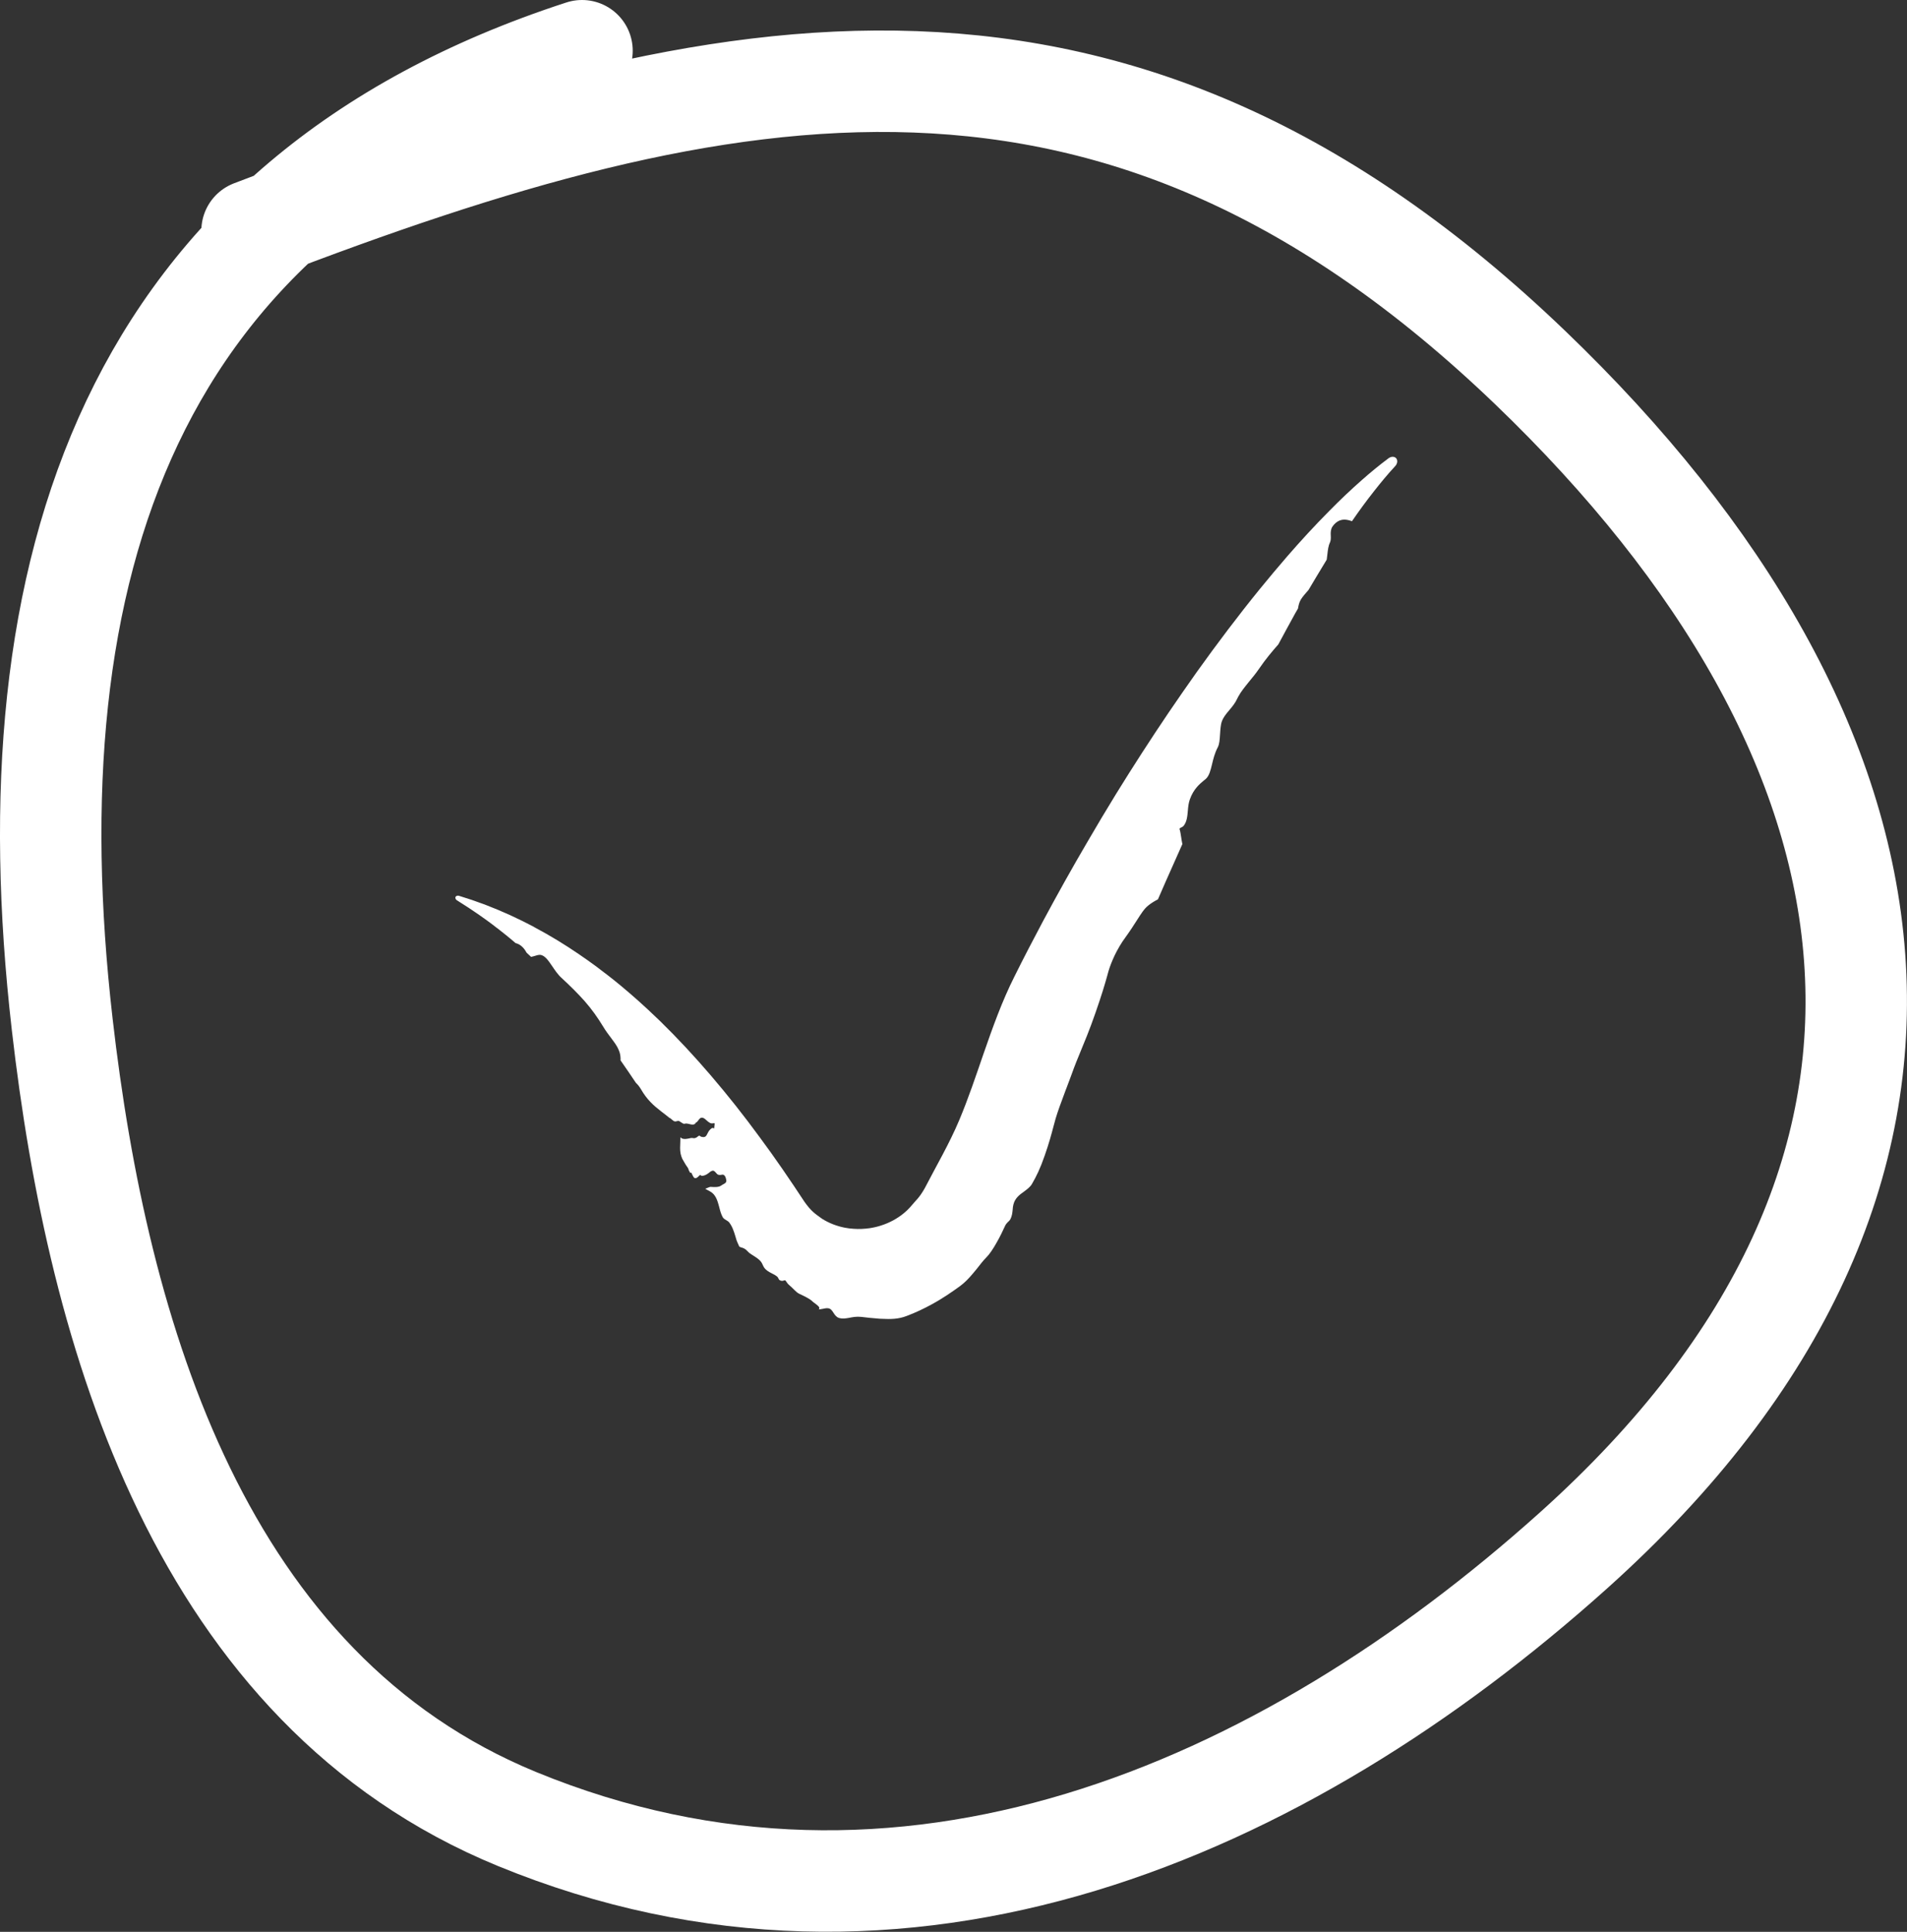
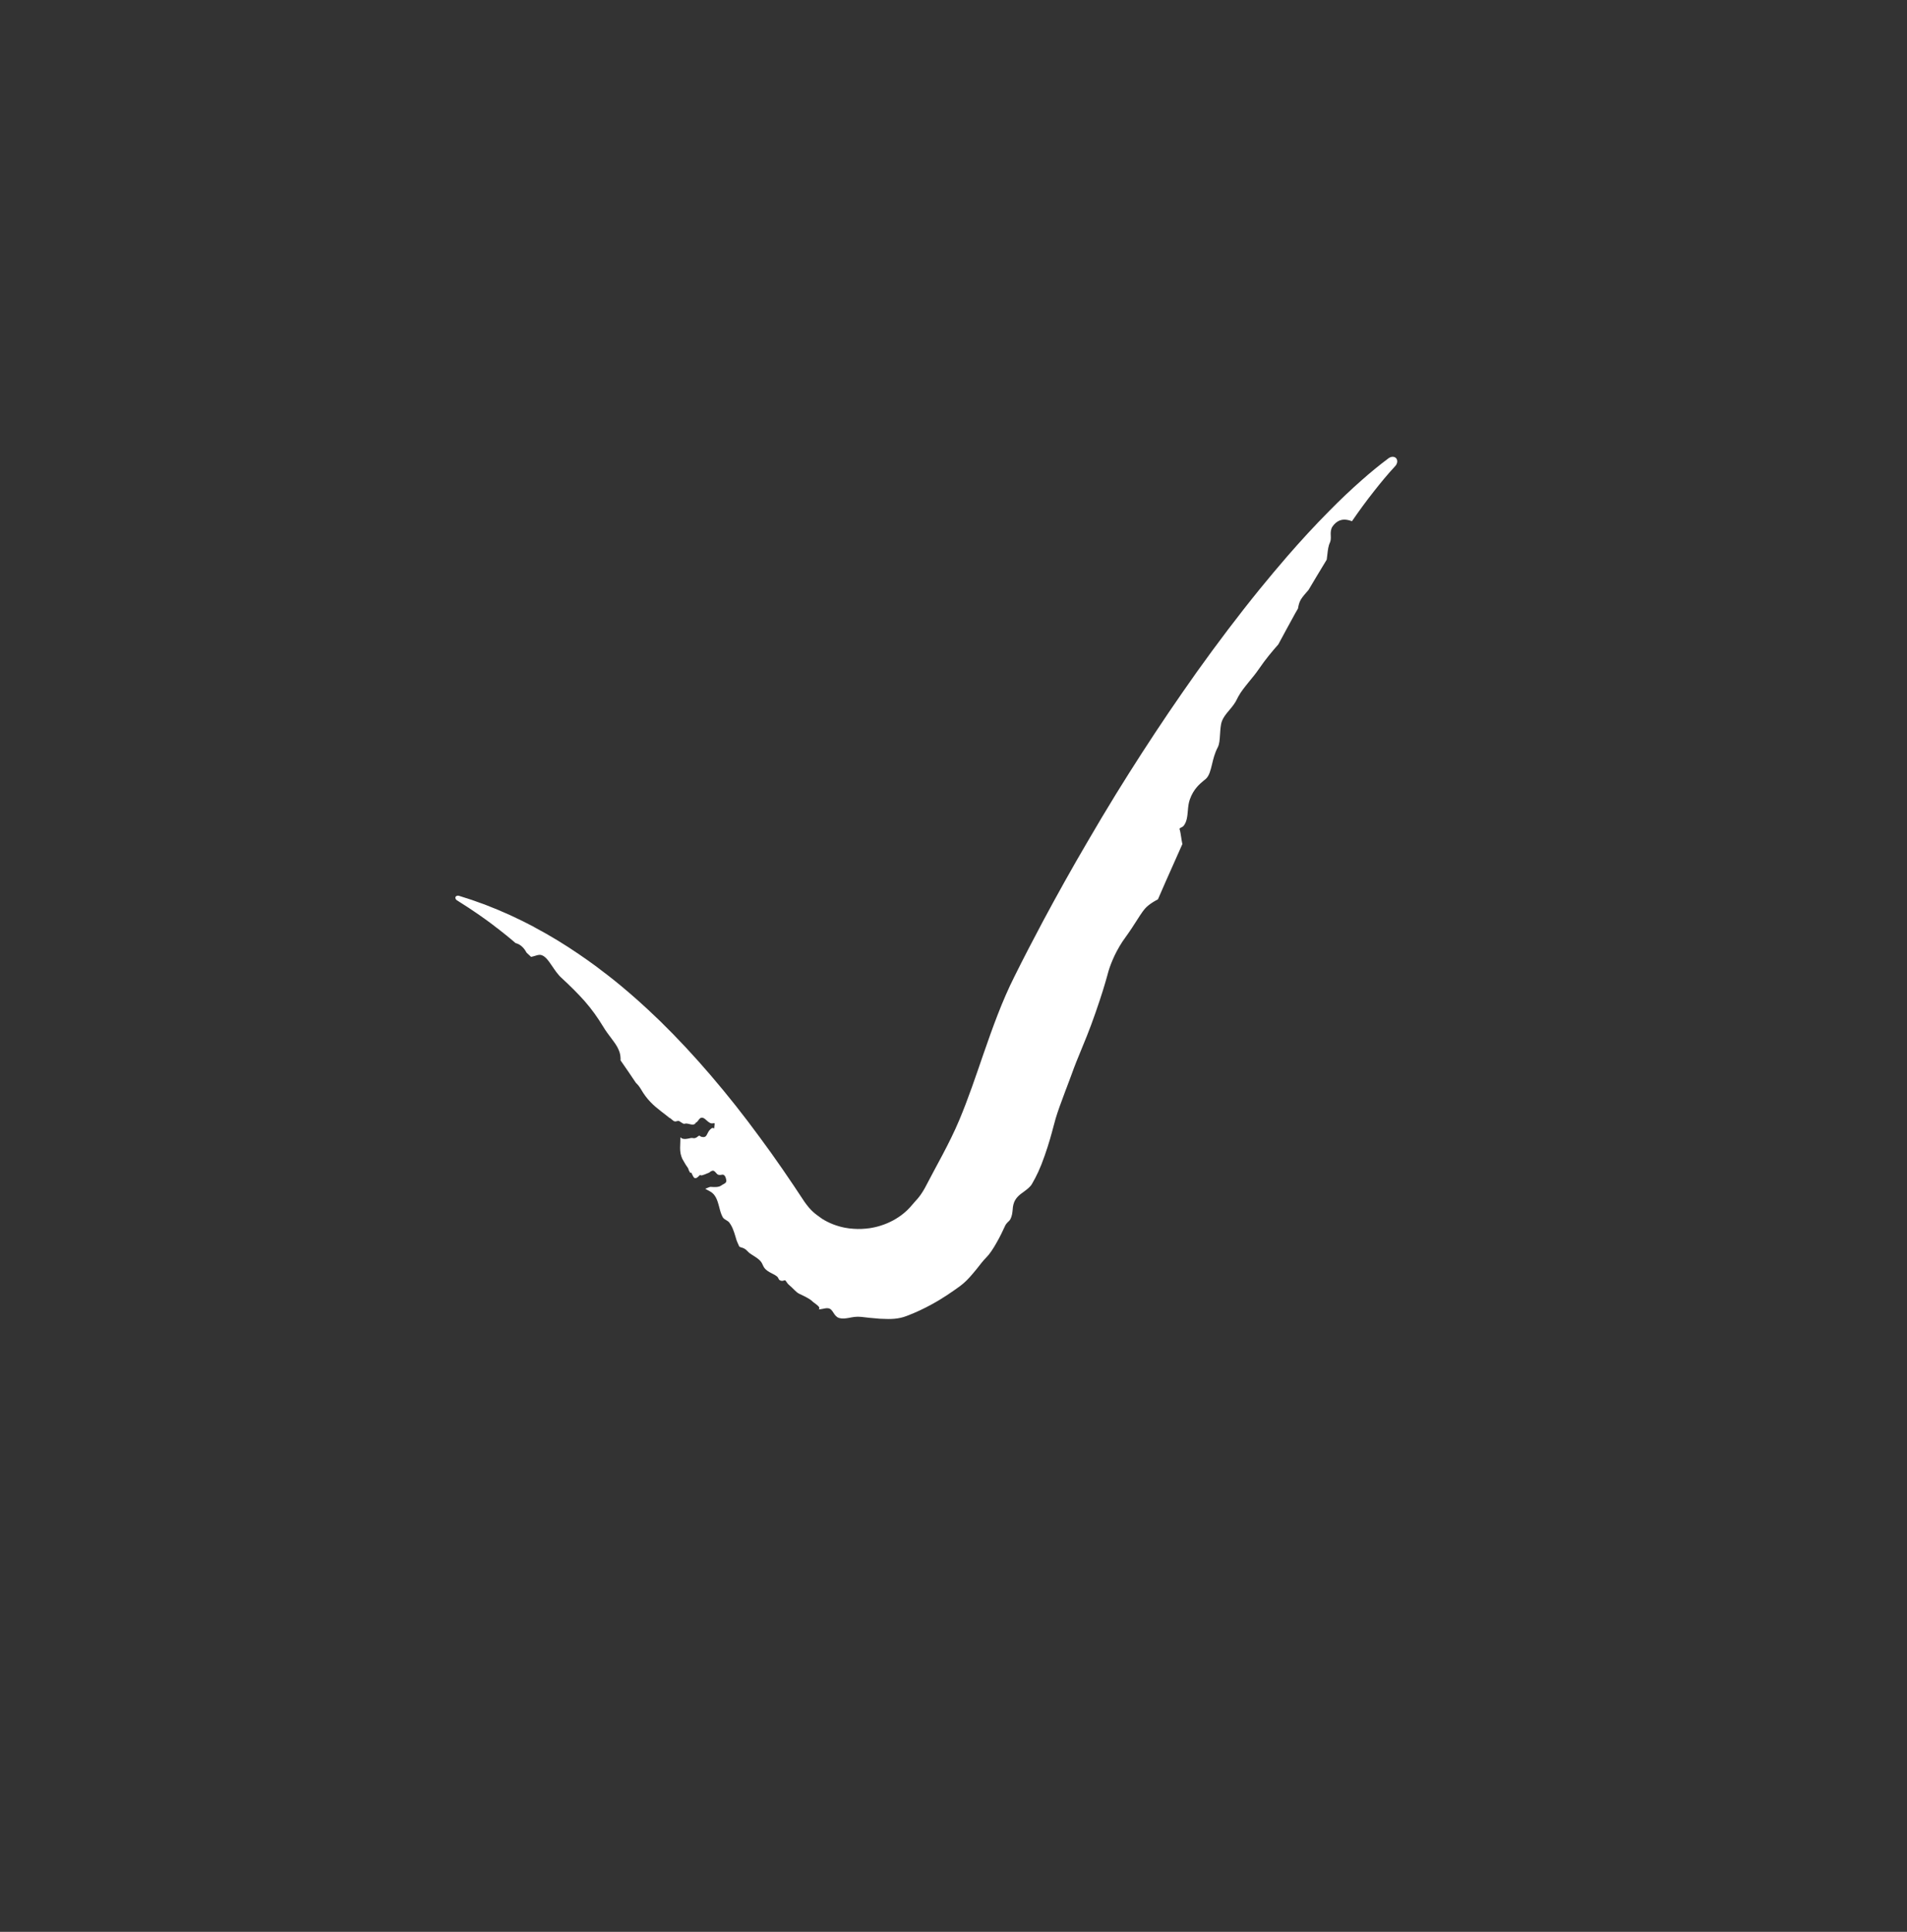
<svg xmlns="http://www.w3.org/2000/svg" viewBox="0 0 18.801 19.04" fill="none">
  <rect x="0" y="0" width="18.801" height="19.04" fill="#333333" stroke="none" />
-   <path d="M5.738 0.5C1.264 1.954 0.098 5.61 0.613 10.093C0.965 13.166 1.978 16.647 5.097 17.928C8.905 19.491 12.641 17.856 15.511 15.283C19.649 11.573 18.912 7.294 15.084 3.621C11.019 -0.279 7.188 0.465 2.485 2.274" stroke="white" stroke-linecap="round" />
-   <path d="M8.971 11.9C8.974 11.896 8.977 11.893 8.98 11.89C9.035 11.823 9.059 11.812 9.116 11.713C9.23 11.492 9.359 11.274 9.458 11.038C9.546 10.828 9.619 10.611 9.694 10.393C9.785 10.131 9.878 9.869 10.002 9.623C10.093 9.44 10.187 9.259 10.283 9.079C10.424 8.816 10.569 8.556 10.72 8.299C10.812 8.14 10.906 7.984 11.002 7.827C11.17 7.555 11.343 7.287 11.523 7.021C11.614 6.887 11.706 6.755 11.8 6.622C11.999 6.344 12.204 6.072 12.42 5.806C12.509 5.697 12.601 5.587 12.692 5.482C12.825 5.329 12.96 5.182 13.103 5.038C13.208 4.931 13.316 4.828 13.429 4.729C13.514 4.654 13.598 4.585 13.689 4.517C13.701 4.508 13.716 4.502 13.73 4.502C13.744 4.502 13.757 4.507 13.765 4.517C13.773 4.526 13.776 4.539 13.775 4.553C13.773 4.567 13.767 4.581 13.757 4.592C13.681 4.674 13.614 4.755 13.545 4.843C13.47 4.938 13.399 5.035 13.329 5.137C13.277 5.118 13.231 5.113 13.186 5.141C13.164 5.155 13.137 5.182 13.127 5.209C13.118 5.235 13.119 5.258 13.12 5.28C13.121 5.304 13.121 5.326 13.112 5.347C13.095 5.382 13.091 5.424 13.086 5.468C13.084 5.484 13.082 5.5 13.08 5.516C13.046 5.572 13.011 5.629 12.976 5.688C12.951 5.729 12.926 5.772 12.901 5.814C12.871 5.848 12.843 5.88 12.825 5.909C12.809 5.936 12.802 5.966 12.797 5.997C12.788 6.013 12.779 6.028 12.77 6.044C12.713 6.147 12.659 6.247 12.603 6.351C12.544 6.418 12.48 6.493 12.411 6.594C12.381 6.638 12.347 6.679 12.314 6.719C12.273 6.77 12.234 6.817 12.208 6.866C12.204 6.874 12.2 6.881 12.196 6.889C12.179 6.927 12.151 6.962 12.123 6.995C12.085 7.04 12.047 7.085 12.038 7.141C12.032 7.176 12.03 7.21 12.028 7.241C12.025 7.291 12.022 7.334 12.006 7.365C11.975 7.424 11.961 7.483 11.949 7.534C11.934 7.595 11.922 7.646 11.887 7.678C11.881 7.683 11.875 7.688 11.867 7.694C11.829 7.726 11.767 7.776 11.731 7.878C11.718 7.914 11.714 7.952 11.711 7.99C11.706 8.045 11.702 8.098 11.669 8.14C11.664 8.146 11.655 8.151 11.647 8.155C11.642 8.157 11.638 8.159 11.634 8.162C11.63 8.164 11.628 8.168 11.629 8.171C11.636 8.191 11.64 8.219 11.645 8.25C11.648 8.272 11.652 8.296 11.657 8.319C11.602 8.443 11.546 8.568 11.491 8.692C11.466 8.75 11.441 8.807 11.416 8.864C11.381 8.882 11.348 8.902 11.319 8.926C11.28 8.957 11.249 9.007 11.208 9.071C11.178 9.118 11.143 9.173 11.098 9.235C11.054 9.294 11.018 9.357 10.989 9.417C10.962 9.474 10.942 9.527 10.929 9.57C10.924 9.589 10.918 9.608 10.913 9.628C10.891 9.706 10.863 9.802 10.801 9.98C10.743 10.149 10.684 10.288 10.641 10.393C10.619 10.446 10.601 10.491 10.588 10.526C10.567 10.585 10.539 10.658 10.512 10.73C10.51 10.736 10.507 10.742 10.505 10.748C10.464 10.857 10.425 10.963 10.407 11.026C10.4 11.05 10.393 11.075 10.386 11.103C10.366 11.179 10.342 11.269 10.299 11.391C10.255 11.518 10.218 11.593 10.174 11.669C10.156 11.7 10.126 11.721 10.096 11.744C10.052 11.775 10.007 11.808 9.991 11.872C9.987 11.887 9.985 11.903 9.984 11.921C9.981 11.953 9.977 11.987 9.961 12.017C9.956 12.026 9.949 12.033 9.942 12.04C9.94 12.041 9.939 12.043 9.937 12.044C9.927 12.055 9.917 12.065 9.91 12.08C9.886 12.132 9.858 12.191 9.828 12.243C9.789 12.313 9.754 12.363 9.727 12.39C9.693 12.424 9.662 12.465 9.629 12.507C9.615 12.523 9.602 12.539 9.589 12.555C9.552 12.599 9.511 12.642 9.466 12.675C9.39 12.73 9.296 12.796 9.187 12.855C9.111 12.897 9.027 12.937 8.939 12.97C8.859 13.001 8.784 13.003 8.691 12.998C8.677 12.998 8.663 12.997 8.648 12.995C8.601 12.992 8.549 12.986 8.489 12.979C8.444 12.974 8.405 12.982 8.369 12.989C8.335 12.995 8.303 12.999 8.272 12.99C8.245 12.981 8.231 12.96 8.218 12.94C8.204 12.918 8.191 12.897 8.163 12.894C8.148 12.892 8.129 12.896 8.105 12.901C8.105 12.901 8.104 12.901 8.104 12.901C8.095 12.903 8.084 12.904 8.073 12.906C8.075 12.902 8.076 12.899 8.077 12.897C8.082 12.88 8.057 12.863 8.033 12.845C8.023 12.838 8.014 12.831 8.007 12.824C7.98 12.798 7.923 12.772 7.879 12.751C7.861 12.742 7.847 12.729 7.831 12.713C7.817 12.699 7.801 12.683 7.78 12.665C7.768 12.655 7.761 12.645 7.755 12.636C7.75 12.629 7.747 12.624 7.743 12.62C7.739 12.617 7.733 12.619 7.726 12.621C7.721 12.623 7.716 12.624 7.711 12.624C7.698 12.624 7.686 12.618 7.68 12.611C7.677 12.607 7.676 12.604 7.674 12.6C7.673 12.596 7.671 12.592 7.667 12.588C7.666 12.587 7.665 12.585 7.664 12.584C7.647 12.569 7.627 12.559 7.605 12.548C7.58 12.535 7.554 12.521 7.535 12.495C7.529 12.487 7.524 12.476 7.52 12.467C7.515 12.456 7.51 12.446 7.505 12.439C7.483 12.409 7.45 12.39 7.42 12.371C7.4 12.359 7.382 12.346 7.37 12.332C7.347 12.306 7.325 12.299 7.309 12.295C7.3 12.292 7.293 12.29 7.289 12.286C7.287 12.281 7.284 12.277 7.282 12.272C7.281 12.268 7.279 12.263 7.277 12.259C7.276 12.259 7.276 12.259 7.276 12.259C7.271 12.247 7.267 12.236 7.262 12.225C7.258 12.212 7.255 12.2 7.251 12.188C7.236 12.138 7.221 12.09 7.189 12.048C7.182 12.039 7.171 12.033 7.16 12.026C7.146 12.018 7.132 12.009 7.125 11.996C7.108 11.965 7.099 11.93 7.09 11.894C7.076 11.842 7.061 11.79 7.023 11.758C7.01 11.747 6.994 11.739 6.979 11.731C6.97 11.726 6.961 11.722 6.953 11.717C6.961 11.714 6.968 11.711 6.974 11.708C6.988 11.702 7 11.696 7.013 11.698C7.045 11.701 7.087 11.701 7.108 11.686C7.113 11.682 7.12 11.678 7.127 11.674C7.145 11.665 7.162 11.656 7.161 11.636C7.159 11.622 7.154 11.587 7.131 11.578C7.126 11.576 7.119 11.577 7.111 11.579C7.097 11.581 7.081 11.583 7.068 11.569C7.065 11.567 7.063 11.564 7.061 11.561C7.051 11.55 7.041 11.538 7.029 11.538C7.015 11.539 7.004 11.547 6.992 11.557C6.975 11.57 6.956 11.586 6.923 11.589C6.916 11.59 6.911 11.586 6.908 11.583C6.905 11.581 6.903 11.58 6.902 11.581C6.9 11.581 6.897 11.585 6.893 11.588C6.882 11.599 6.866 11.616 6.85 11.611C6.846 11.61 6.842 11.607 6.838 11.601C6.833 11.594 6.829 11.585 6.825 11.577C6.82 11.565 6.816 11.556 6.811 11.557C6.809 11.558 6.807 11.559 6.805 11.56C6.8 11.551 6.795 11.542 6.79 11.533C6.789 11.519 6.778 11.504 6.765 11.486C6.762 11.481 6.759 11.477 6.756 11.472C6.746 11.454 6.736 11.437 6.726 11.42C6.72 11.405 6.714 11.389 6.71 11.37C6.703 11.333 6.705 11.294 6.707 11.257C6.708 11.241 6.708 11.225 6.708 11.209C6.712 11.213 6.716 11.216 6.719 11.218C6.742 11.231 6.767 11.225 6.79 11.221C6.805 11.217 6.819 11.214 6.832 11.217C6.854 11.222 6.869 11.21 6.88 11.201C6.885 11.197 6.89 11.193 6.894 11.193C6.898 11.193 6.901 11.196 6.905 11.199C6.908 11.201 6.911 11.204 6.914 11.204C6.954 11.214 6.962 11.198 6.974 11.174C6.98 11.161 6.988 11.145 7.003 11.131C7.019 11.116 7.025 11.113 7.041 11.122C7.042 11.105 7.044 11.089 7.046 11.073C7.043 11.069 7.035 11.07 7.023 11.072C7.002 11.075 6.979 11.054 6.96 11.037C6.952 11.03 6.945 11.023 6.939 11.021C6.91 11.006 6.896 11.026 6.884 11.043C6.877 11.052 6.871 11.061 6.863 11.063C6.86 11.064 6.858 11.067 6.856 11.071C6.855 11.073 6.853 11.076 6.851 11.077C6.835 11.089 6.814 11.083 6.794 11.078C6.782 11.075 6.771 11.073 6.762 11.073C6.76 11.074 6.757 11.074 6.754 11.075C6.751 11.075 6.747 11.076 6.743 11.076C6.735 11.075 6.725 11.068 6.714 11.061C6.709 11.057 6.703 11.053 6.697 11.05C6.689 11.046 6.681 11.048 6.673 11.05C6.667 11.052 6.661 11.053 6.655 11.053C6.643 11.052 6.632 11.041 6.621 11.032C6.617 11.028 6.612 11.024 6.608 11.021C6.606 11.019 6.605 11.019 6.603 11.02C6.585 11.005 6.567 10.991 6.55 10.978C6.539 10.969 6.527 10.961 6.516 10.952C6.443 10.895 6.378 10.838 6.319 10.735C6.306 10.713 6.289 10.691 6.269 10.672C6.219 10.597 6.169 10.524 6.118 10.451C6.119 10.426 6.117 10.4 6.109 10.373C6.106 10.365 6.103 10.357 6.1 10.349C6.084 10.309 6.058 10.275 6.029 10.236C6.003 10.201 5.973 10.163 5.944 10.114C5.893 10.031 5.837 9.95 5.764 9.867C5.731 9.83 5.695 9.792 5.659 9.756C5.615 9.712 5.572 9.671 5.536 9.638C5.5 9.606 5.471 9.562 5.443 9.521C5.404 9.463 5.367 9.411 5.321 9.411C5.307 9.411 5.289 9.416 5.271 9.422C5.259 9.425 5.247 9.429 5.236 9.431C5.222 9.417 5.207 9.403 5.192 9.39C5.174 9.356 5.14 9.31 5.087 9.296C5.085 9.295 5.084 9.295 5.083 9.295C5.067 9.281 5.051 9.268 5.036 9.255C5.002 9.227 4.969 9.2 4.934 9.173C4.923 9.164 4.912 9.156 4.901 9.147C4.901 9.147 4.9 9.147 4.9 9.147C4.878 9.129 4.854 9.111 4.831 9.094C4.821 9.087 4.811 9.08 4.801 9.072C4.776 9.054 4.751 9.036 4.725 9.018C4.712 9.009 4.698 8.999 4.684 8.99C4.662 8.975 4.639 8.959 4.617 8.945C4.58 8.921 4.543 8.897 4.506 8.874C4.499 8.87 4.494 8.865 4.492 8.859C4.489 8.852 4.488 8.846 4.491 8.841C4.493 8.835 4.498 8.831 4.505 8.829C4.511 8.827 4.519 8.827 4.525 8.829C4.568 8.842 4.61 8.856 4.653 8.87C4.679 8.879 4.705 8.888 4.731 8.898C4.747 8.904 4.763 8.909 4.779 8.915C4.809 8.927 4.839 8.939 4.869 8.951C4.881 8.956 4.892 8.96 4.904 8.965C4.932 8.977 4.959 8.989 4.987 9.001C4.987 9.001 4.987 9.001 4.987 9.001C5.001 9.007 5.014 9.013 5.028 9.019C5.069 9.038 5.109 9.057 5.15 9.077C5.17 9.087 5.191 9.098 5.211 9.108C5.213 9.109 5.214 9.11 5.215 9.11C5.228 9.117 5.24 9.123 5.252 9.129C5.258 9.133 5.265 9.136 5.271 9.14C5.422 9.22 5.568 9.309 5.711 9.407C5.765 9.444 5.818 9.481 5.871 9.52C5.957 9.584 6.042 9.65 6.124 9.718C6.243 9.817 6.357 9.919 6.468 10.026C6.482 10.039 6.495 10.052 6.509 10.065C6.682 10.234 6.847 10.412 7.004 10.595C7.174 10.793 7.335 10.997 7.488 11.206C7.642 11.413 7.79 11.63 7.93 11.843C7.997 11.938 8.032 11.96 8.106 12.013C8.173 12.055 8.248 12.084 8.328 12.1C8.357 12.106 8.387 12.109 8.416 12.111C8.468 12.115 8.522 12.112 8.574 12.105C8.613 12.099 8.652 12.09 8.688 12.078C8.729 12.065 8.768 12.048 8.804 12.029C8.844 12.007 8.882 11.982 8.916 11.953C8.935 11.937 8.954 11.919 8.971 11.9Z" fill="white" />
+   <path d="M8.971 11.9C8.974 11.896 8.977 11.893 8.98 11.89C9.035 11.823 9.059 11.812 9.116 11.713C9.23 11.492 9.359 11.274 9.458 11.038C9.546 10.828 9.619 10.611 9.694 10.393C9.785 10.131 9.878 9.869 10.002 9.623C10.093 9.44 10.187 9.259 10.283 9.079C10.424 8.816 10.569 8.556 10.72 8.299C10.812 8.14 10.906 7.984 11.002 7.827C11.17 7.555 11.343 7.287 11.523 7.021C11.614 6.887 11.706 6.755 11.8 6.622C11.999 6.344 12.204 6.072 12.42 5.806C12.509 5.697 12.601 5.587 12.692 5.482C12.825 5.329 12.96 5.182 13.103 5.038C13.208 4.931 13.316 4.828 13.429 4.729C13.514 4.654 13.598 4.585 13.689 4.517C13.701 4.508 13.716 4.502 13.73 4.502C13.744 4.502 13.757 4.507 13.765 4.517C13.773 4.526 13.776 4.539 13.775 4.553C13.773 4.567 13.767 4.581 13.757 4.592C13.681 4.674 13.614 4.755 13.545 4.843C13.47 4.938 13.399 5.035 13.329 5.137C13.277 5.118 13.231 5.113 13.186 5.141C13.164 5.155 13.137 5.182 13.127 5.209C13.118 5.235 13.119 5.258 13.12 5.28C13.121 5.304 13.121 5.326 13.112 5.347C13.095 5.382 13.091 5.424 13.086 5.468C13.084 5.484 13.082 5.5 13.08 5.516C13.046 5.572 13.011 5.629 12.976 5.688C12.951 5.729 12.926 5.772 12.901 5.814C12.871 5.848 12.843 5.88 12.825 5.909C12.809 5.936 12.802 5.966 12.797 5.997C12.788 6.013 12.779 6.028 12.77 6.044C12.713 6.147 12.659 6.247 12.603 6.351C12.544 6.418 12.48 6.493 12.411 6.594C12.381 6.638 12.347 6.679 12.314 6.719C12.273 6.77 12.234 6.817 12.208 6.866C12.204 6.874 12.2 6.881 12.196 6.889C12.179 6.927 12.151 6.962 12.123 6.995C12.085 7.04 12.047 7.085 12.038 7.141C12.032 7.176 12.03 7.21 12.028 7.241C12.025 7.291 12.022 7.334 12.006 7.365C11.975 7.424 11.961 7.483 11.949 7.534C11.934 7.595 11.922 7.646 11.887 7.678C11.881 7.683 11.875 7.688 11.867 7.694C11.829 7.726 11.767 7.776 11.731 7.878C11.718 7.914 11.714 7.952 11.711 7.99C11.706 8.045 11.702 8.098 11.669 8.14C11.664 8.146 11.655 8.151 11.647 8.155C11.642 8.157 11.638 8.159 11.634 8.162C11.63 8.164 11.628 8.168 11.629 8.171C11.636 8.191 11.64 8.219 11.645 8.25C11.648 8.272 11.652 8.296 11.657 8.319C11.602 8.443 11.546 8.568 11.491 8.692C11.466 8.75 11.441 8.807 11.416 8.864C11.381 8.882 11.348 8.902 11.319 8.926C11.28 8.957 11.249 9.007 11.208 9.071C11.178 9.118 11.143 9.173 11.098 9.235C11.054 9.294 11.018 9.357 10.989 9.417C10.962 9.474 10.942 9.527 10.929 9.57C10.924 9.589 10.918 9.608 10.913 9.628C10.891 9.706 10.863 9.802 10.801 9.98C10.743 10.149 10.684 10.288 10.641 10.393C10.619 10.446 10.601 10.491 10.588 10.526C10.567 10.585 10.539 10.658 10.512 10.73C10.51 10.736 10.507 10.742 10.505 10.748C10.464 10.857 10.425 10.963 10.407 11.026C10.4 11.05 10.393 11.075 10.386 11.103C10.366 11.179 10.342 11.269 10.299 11.391C10.255 11.518 10.218 11.593 10.174 11.669C10.156 11.7 10.126 11.721 10.096 11.744C10.052 11.775 10.007 11.808 9.991 11.872C9.987 11.887 9.985 11.903 9.984 11.921C9.981 11.953 9.977 11.987 9.961 12.017C9.956 12.026 9.949 12.033 9.942 12.04C9.94 12.041 9.939 12.043 9.937 12.044C9.927 12.055 9.917 12.065 9.91 12.08C9.886 12.132 9.858 12.191 9.828 12.243C9.789 12.313 9.754 12.363 9.727 12.39C9.693 12.424 9.662 12.465 9.629 12.507C9.615 12.523 9.602 12.539 9.589 12.555C9.552 12.599 9.511 12.642 9.466 12.675C9.39 12.73 9.296 12.796 9.187 12.855C9.111 12.897 9.027 12.937 8.939 12.97C8.859 13.001 8.784 13.003 8.691 12.998C8.677 12.998 8.663 12.997 8.648 12.995C8.601 12.992 8.549 12.986 8.489 12.979C8.444 12.974 8.405 12.982 8.369 12.989C8.335 12.995 8.303 12.999 8.272 12.99C8.245 12.981 8.231 12.96 8.218 12.94C8.204 12.918 8.191 12.897 8.163 12.894C8.148 12.892 8.129 12.896 8.105 12.901C8.105 12.901 8.104 12.901 8.104 12.901C8.095 12.903 8.084 12.904 8.073 12.906C8.075 12.902 8.076 12.899 8.077 12.897C8.082 12.88 8.057 12.863 8.033 12.845C8.023 12.838 8.014 12.831 8.007 12.824C7.98 12.798 7.923 12.772 7.879 12.751C7.861 12.742 7.847 12.729 7.831 12.713C7.817 12.699 7.801 12.683 7.78 12.665C7.768 12.655 7.761 12.645 7.755 12.636C7.75 12.629 7.747 12.624 7.743 12.62C7.739 12.617 7.733 12.619 7.726 12.621C7.721 12.623 7.716 12.624 7.711 12.624C7.698 12.624 7.686 12.618 7.68 12.611C7.677 12.607 7.676 12.604 7.674 12.6C7.673 12.596 7.671 12.592 7.667 12.588C7.666 12.587 7.665 12.585 7.664 12.584C7.647 12.569 7.627 12.559 7.605 12.548C7.58 12.535 7.554 12.521 7.535 12.495C7.529 12.487 7.524 12.476 7.52 12.467C7.515 12.456 7.51 12.446 7.505 12.439C7.483 12.409 7.45 12.39 7.42 12.371C7.4 12.359 7.382 12.346 7.37 12.332C7.347 12.306 7.325 12.299 7.309 12.295C7.3 12.292 7.293 12.29 7.289 12.286C7.287 12.281 7.284 12.277 7.282 12.272C7.281 12.268 7.279 12.263 7.277 12.259C7.276 12.259 7.276 12.259 7.276 12.259C7.271 12.247 7.267 12.236 7.262 12.225C7.258 12.212 7.255 12.2 7.251 12.188C7.236 12.138 7.221 12.09 7.189 12.048C7.182 12.039 7.171 12.033 7.16 12.026C7.146 12.018 7.132 12.009 7.125 11.996C7.108 11.965 7.099 11.93 7.09 11.894C7.076 11.842 7.061 11.79 7.023 11.758C7.01 11.747 6.994 11.739 6.979 11.731C6.97 11.726 6.961 11.722 6.953 11.717C6.961 11.714 6.968 11.711 6.974 11.708C6.988 11.702 7 11.696 7.013 11.698C7.045 11.701 7.087 11.701 7.108 11.686C7.113 11.682 7.12 11.678 7.127 11.674C7.145 11.665 7.162 11.656 7.161 11.636C7.159 11.622 7.154 11.587 7.131 11.578C7.126 11.576 7.119 11.577 7.111 11.579C7.097 11.581 7.081 11.583 7.068 11.569C7.065 11.567 7.063 11.564 7.061 11.561C7.051 11.55 7.041 11.538 7.029 11.538C7.015 11.539 7.004 11.547 6.992 11.557C6.916 11.59 6.911 11.586 6.908 11.583C6.905 11.581 6.903 11.58 6.902 11.581C6.9 11.581 6.897 11.585 6.893 11.588C6.882 11.599 6.866 11.616 6.85 11.611C6.846 11.61 6.842 11.607 6.838 11.601C6.833 11.594 6.829 11.585 6.825 11.577C6.82 11.565 6.816 11.556 6.811 11.557C6.809 11.558 6.807 11.559 6.805 11.56C6.8 11.551 6.795 11.542 6.79 11.533C6.789 11.519 6.778 11.504 6.765 11.486C6.762 11.481 6.759 11.477 6.756 11.472C6.746 11.454 6.736 11.437 6.726 11.42C6.72 11.405 6.714 11.389 6.71 11.37C6.703 11.333 6.705 11.294 6.707 11.257C6.708 11.241 6.708 11.225 6.708 11.209C6.712 11.213 6.716 11.216 6.719 11.218C6.742 11.231 6.767 11.225 6.79 11.221C6.805 11.217 6.819 11.214 6.832 11.217C6.854 11.222 6.869 11.21 6.88 11.201C6.885 11.197 6.89 11.193 6.894 11.193C6.898 11.193 6.901 11.196 6.905 11.199C6.908 11.201 6.911 11.204 6.914 11.204C6.954 11.214 6.962 11.198 6.974 11.174C6.98 11.161 6.988 11.145 7.003 11.131C7.019 11.116 7.025 11.113 7.041 11.122C7.042 11.105 7.044 11.089 7.046 11.073C7.043 11.069 7.035 11.07 7.023 11.072C7.002 11.075 6.979 11.054 6.96 11.037C6.952 11.03 6.945 11.023 6.939 11.021C6.91 11.006 6.896 11.026 6.884 11.043C6.877 11.052 6.871 11.061 6.863 11.063C6.86 11.064 6.858 11.067 6.856 11.071C6.855 11.073 6.853 11.076 6.851 11.077C6.835 11.089 6.814 11.083 6.794 11.078C6.782 11.075 6.771 11.073 6.762 11.073C6.76 11.074 6.757 11.074 6.754 11.075C6.751 11.075 6.747 11.076 6.743 11.076C6.735 11.075 6.725 11.068 6.714 11.061C6.709 11.057 6.703 11.053 6.697 11.05C6.689 11.046 6.681 11.048 6.673 11.05C6.667 11.052 6.661 11.053 6.655 11.053C6.643 11.052 6.632 11.041 6.621 11.032C6.617 11.028 6.612 11.024 6.608 11.021C6.606 11.019 6.605 11.019 6.603 11.02C6.585 11.005 6.567 10.991 6.55 10.978C6.539 10.969 6.527 10.961 6.516 10.952C6.443 10.895 6.378 10.838 6.319 10.735C6.306 10.713 6.289 10.691 6.269 10.672C6.219 10.597 6.169 10.524 6.118 10.451C6.119 10.426 6.117 10.4 6.109 10.373C6.106 10.365 6.103 10.357 6.1 10.349C6.084 10.309 6.058 10.275 6.029 10.236C6.003 10.201 5.973 10.163 5.944 10.114C5.893 10.031 5.837 9.95 5.764 9.867C5.731 9.83 5.695 9.792 5.659 9.756C5.615 9.712 5.572 9.671 5.536 9.638C5.5 9.606 5.471 9.562 5.443 9.521C5.404 9.463 5.367 9.411 5.321 9.411C5.307 9.411 5.289 9.416 5.271 9.422C5.259 9.425 5.247 9.429 5.236 9.431C5.222 9.417 5.207 9.403 5.192 9.39C5.174 9.356 5.14 9.31 5.087 9.296C5.085 9.295 5.084 9.295 5.083 9.295C5.067 9.281 5.051 9.268 5.036 9.255C5.002 9.227 4.969 9.2 4.934 9.173C4.923 9.164 4.912 9.156 4.901 9.147C4.901 9.147 4.9 9.147 4.9 9.147C4.878 9.129 4.854 9.111 4.831 9.094C4.821 9.087 4.811 9.08 4.801 9.072C4.776 9.054 4.751 9.036 4.725 9.018C4.712 9.009 4.698 8.999 4.684 8.99C4.662 8.975 4.639 8.959 4.617 8.945C4.58 8.921 4.543 8.897 4.506 8.874C4.499 8.87 4.494 8.865 4.492 8.859C4.489 8.852 4.488 8.846 4.491 8.841C4.493 8.835 4.498 8.831 4.505 8.829C4.511 8.827 4.519 8.827 4.525 8.829C4.568 8.842 4.61 8.856 4.653 8.87C4.679 8.879 4.705 8.888 4.731 8.898C4.747 8.904 4.763 8.909 4.779 8.915C4.809 8.927 4.839 8.939 4.869 8.951C4.881 8.956 4.892 8.96 4.904 8.965C4.932 8.977 4.959 8.989 4.987 9.001C4.987 9.001 4.987 9.001 4.987 9.001C5.001 9.007 5.014 9.013 5.028 9.019C5.069 9.038 5.109 9.057 5.15 9.077C5.17 9.087 5.191 9.098 5.211 9.108C5.213 9.109 5.214 9.11 5.215 9.11C5.228 9.117 5.24 9.123 5.252 9.129C5.258 9.133 5.265 9.136 5.271 9.14C5.422 9.22 5.568 9.309 5.711 9.407C5.765 9.444 5.818 9.481 5.871 9.52C5.957 9.584 6.042 9.65 6.124 9.718C6.243 9.817 6.357 9.919 6.468 10.026C6.482 10.039 6.495 10.052 6.509 10.065C6.682 10.234 6.847 10.412 7.004 10.595C7.174 10.793 7.335 10.997 7.488 11.206C7.642 11.413 7.79 11.63 7.93 11.843C7.997 11.938 8.032 11.96 8.106 12.013C8.173 12.055 8.248 12.084 8.328 12.1C8.357 12.106 8.387 12.109 8.416 12.111C8.468 12.115 8.522 12.112 8.574 12.105C8.613 12.099 8.652 12.09 8.688 12.078C8.729 12.065 8.768 12.048 8.804 12.029C8.844 12.007 8.882 11.982 8.916 11.953C8.935 11.937 8.954 11.919 8.971 11.9Z" fill="white" />
</svg>